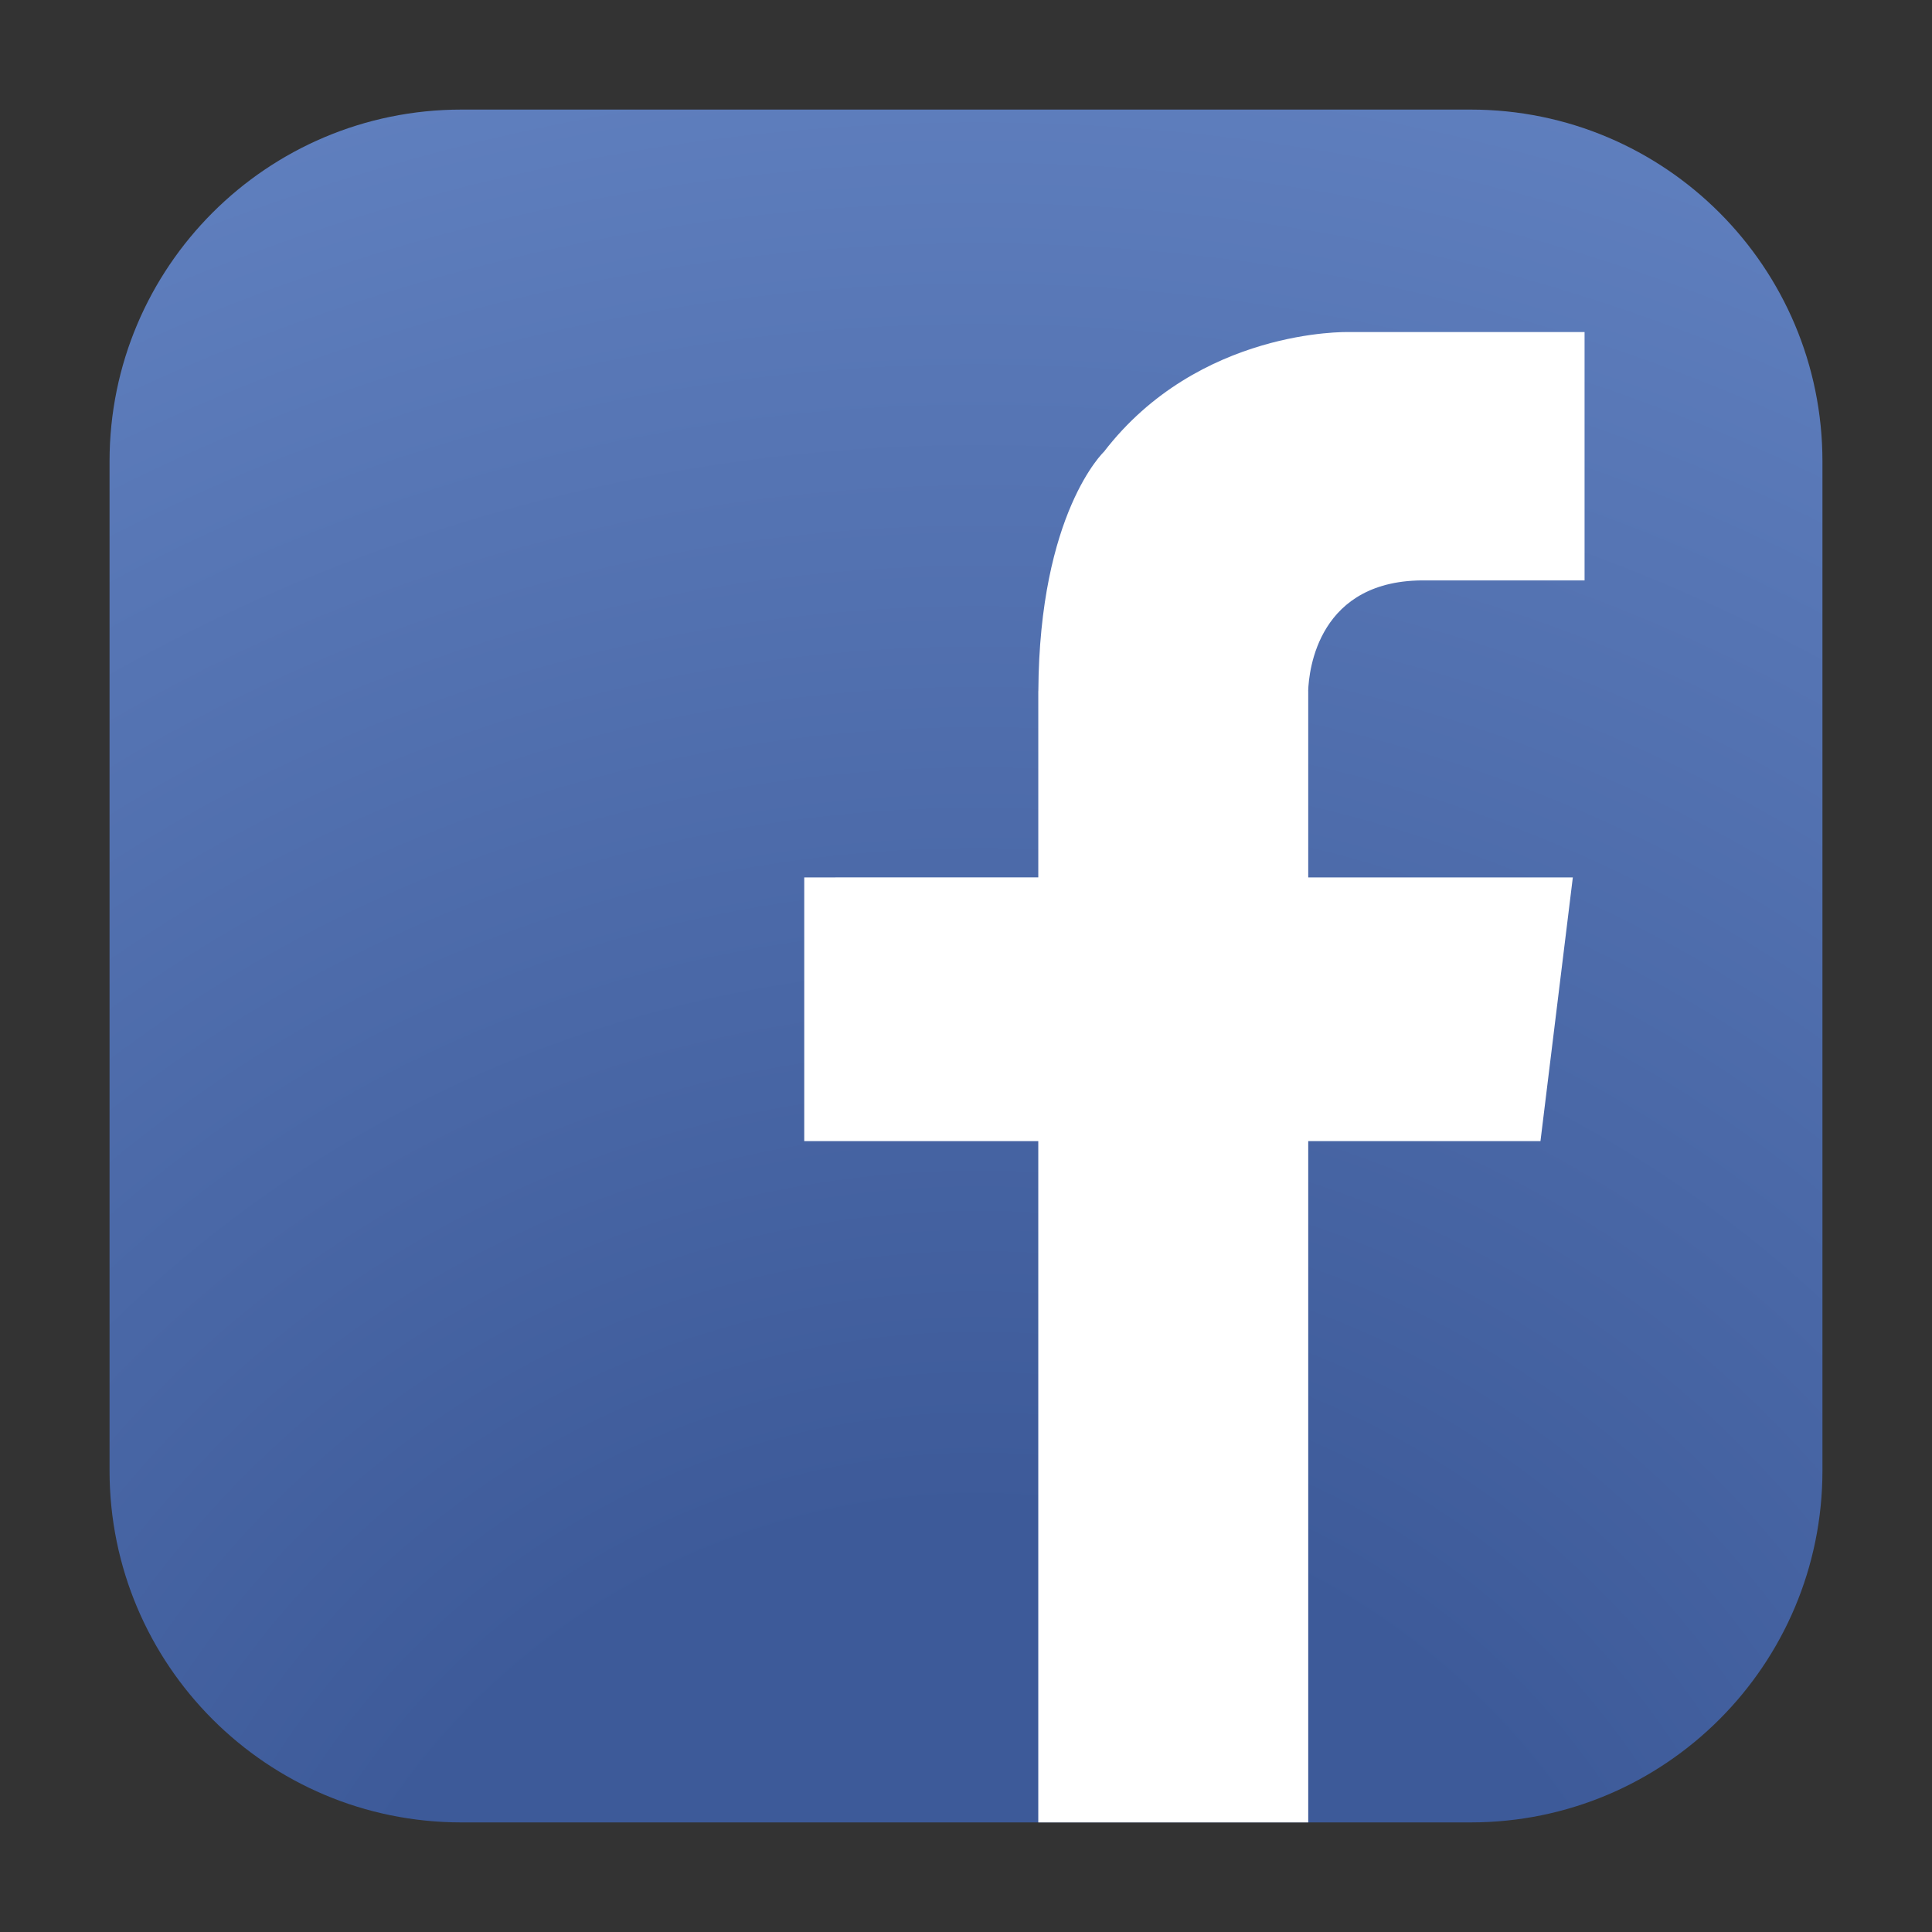
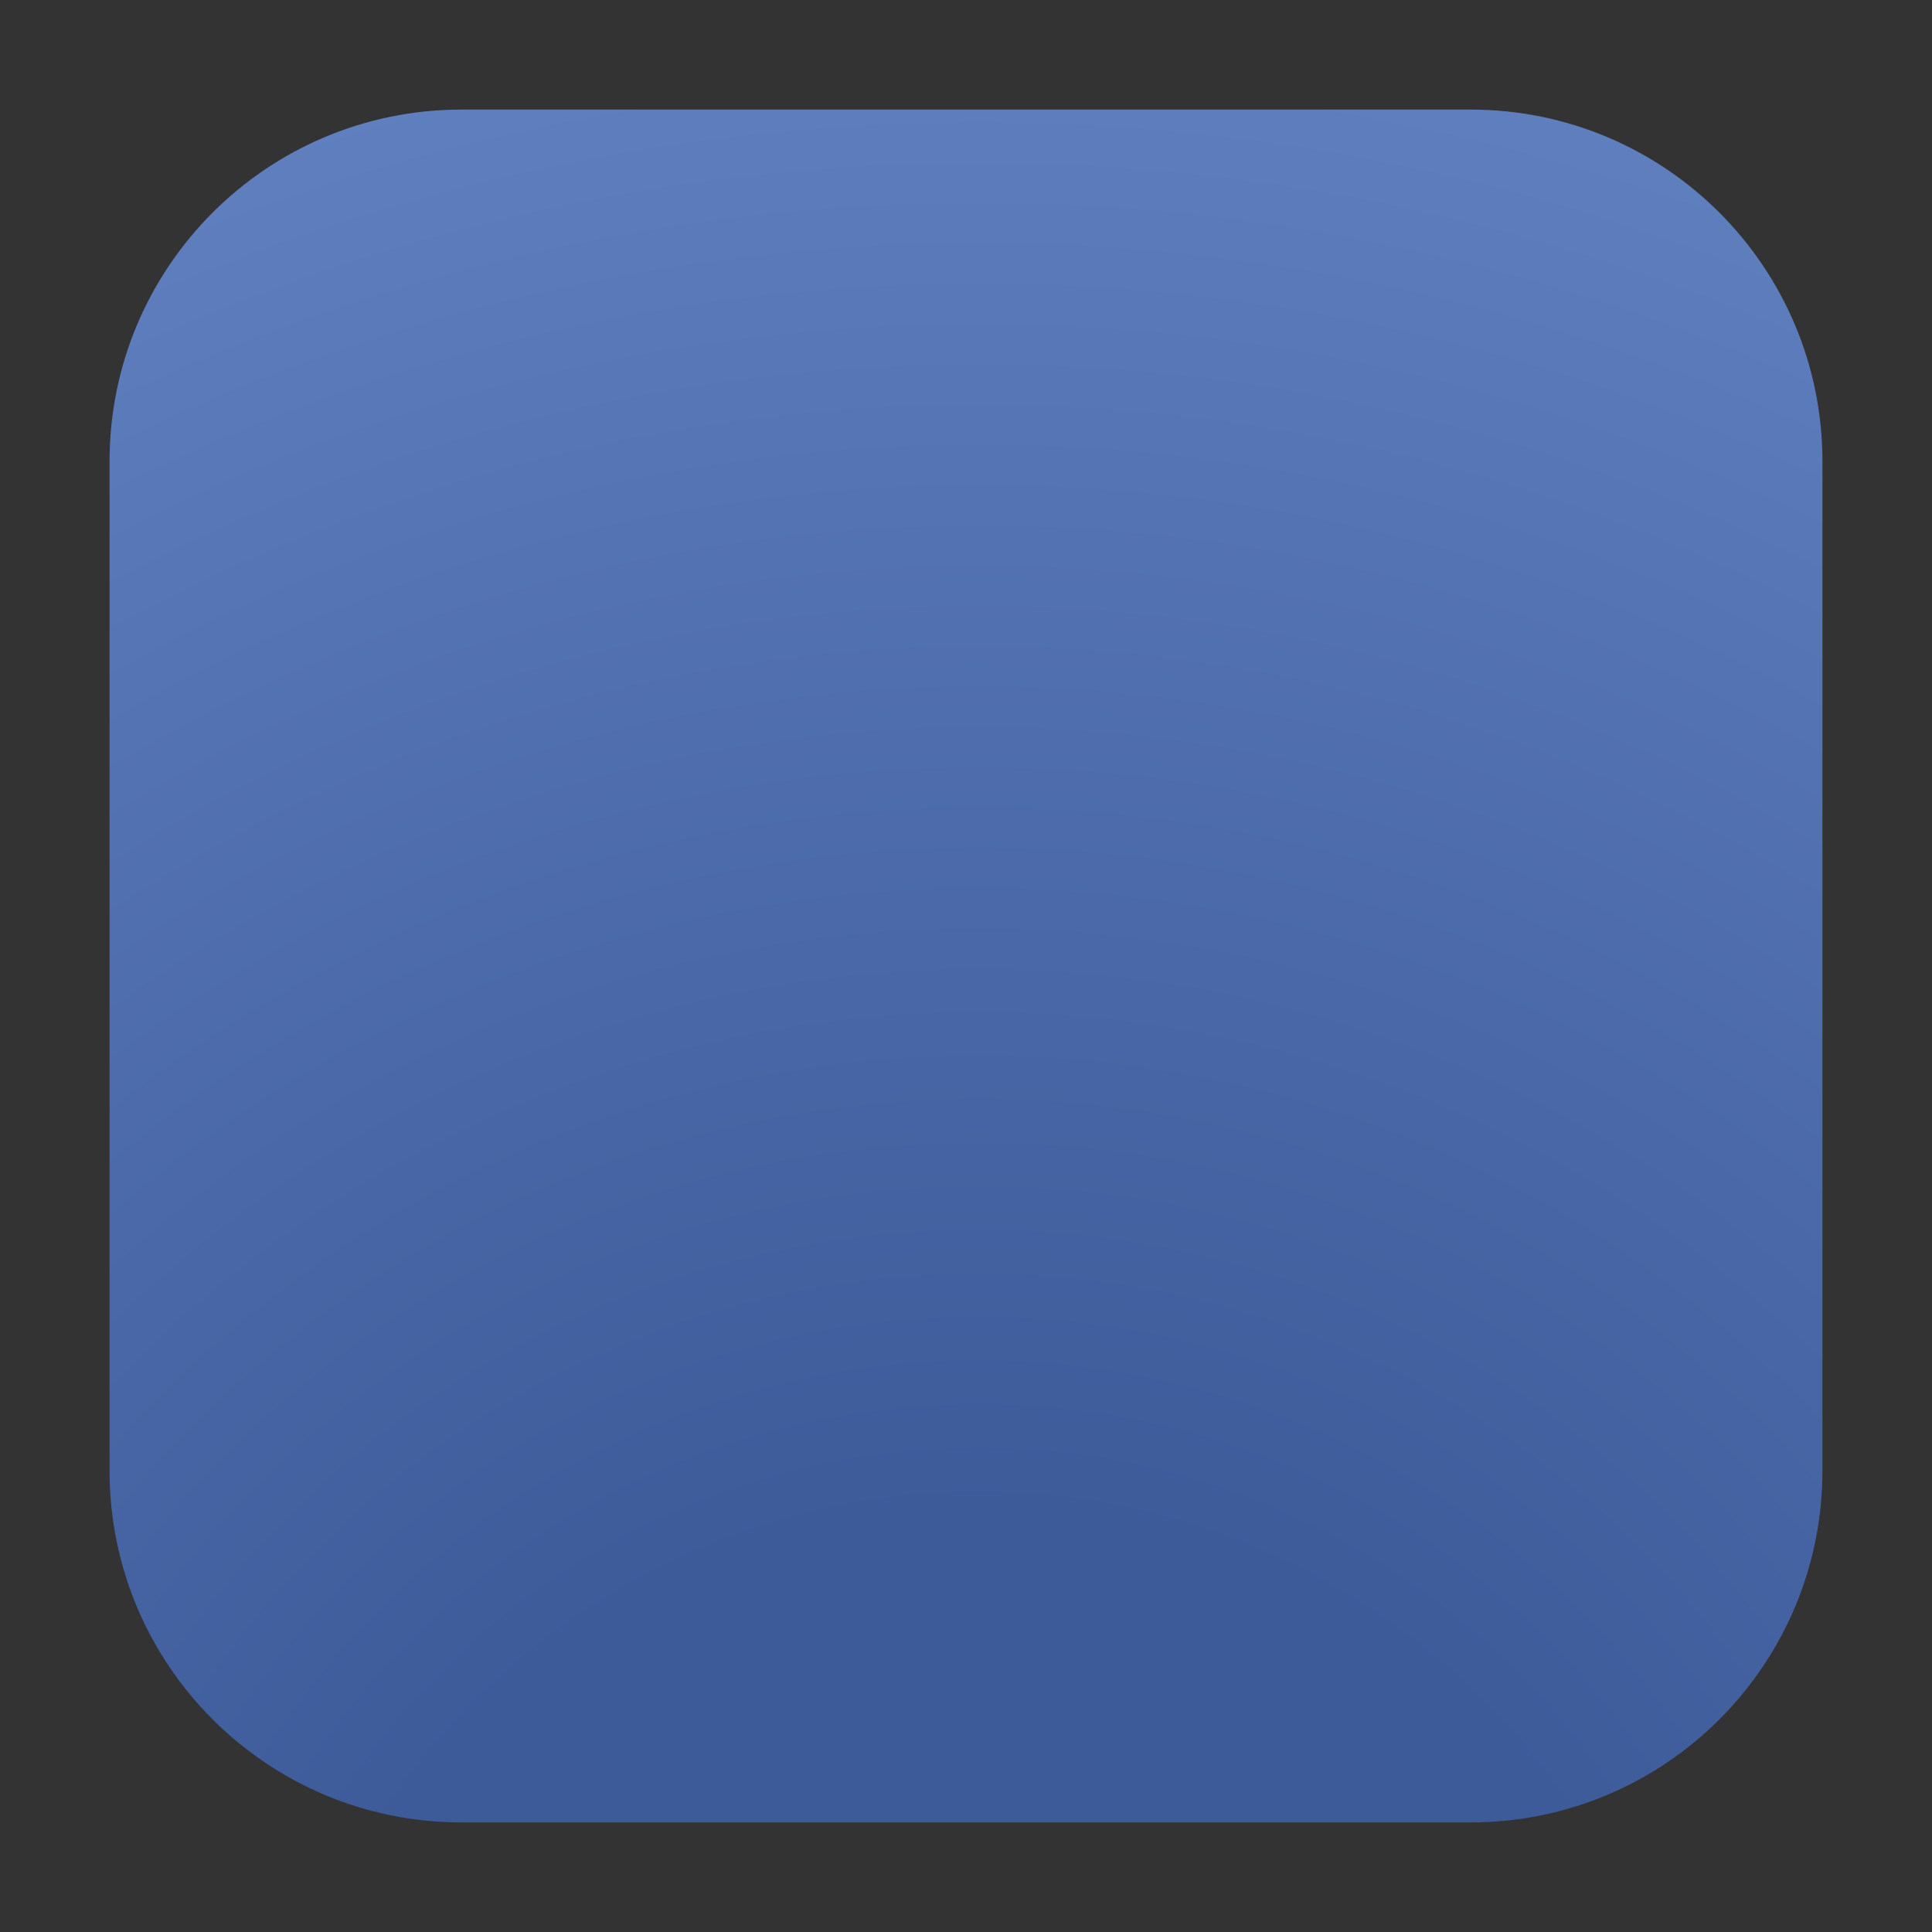
<svg xmlns="http://www.w3.org/2000/svg" version="1.1" id="Capa_1" x="0px" y="0px" width="198.425px" height="198.425px" viewBox="0 0 198.425 198.425" enable-background="new 0 0 198.425 198.425" xml:space="preserve">
  <rect x="0" y="0" width="198.425" height="198.425" fill="#333333" stroke="none" />
  <g>
    <g>
      <radialGradient id="SVGID_1_" cx="100.548" cy="226.73" r="236.936" gradientUnits="userSpaceOnUse">
        <stop offset="0" style="stop-color:#3D5A99" />
        <stop offset="0.301" style="stop-color:#3D5A99" />
        <stop offset="1" style="stop-color:#6282C1" />
      </radialGradient>
      <path fill="url(#SVGID_1_)" d="M187.173,151.035c0,19.962-16.176,36.135-36.131,36.135H47.39    c-19.959,0-36.139-16.173-36.139-36.135V47.388c0-19.958,16.18-36.133,36.139-36.133h103.652    c19.955,0,36.131,16.175,36.131,36.133V151.035z" />
-       <path fill="#FFFFFF" d="M146.513,59.612h16.229V34.104h-20.154l0,0h-4.166c0,0-15.291-0.379-25.039,12.29    c0,0-6.639,6.26-6.74,24.589h-0.006v19.131H82.599v27.085h24.037v69.971h27.725v-69.971h23.852l3.324-27.085h-27.176V70.983    h-0.006C134.421,68.847,135.373,59.42,146.513,59.612z" />
    </g>
  </g>
</svg>